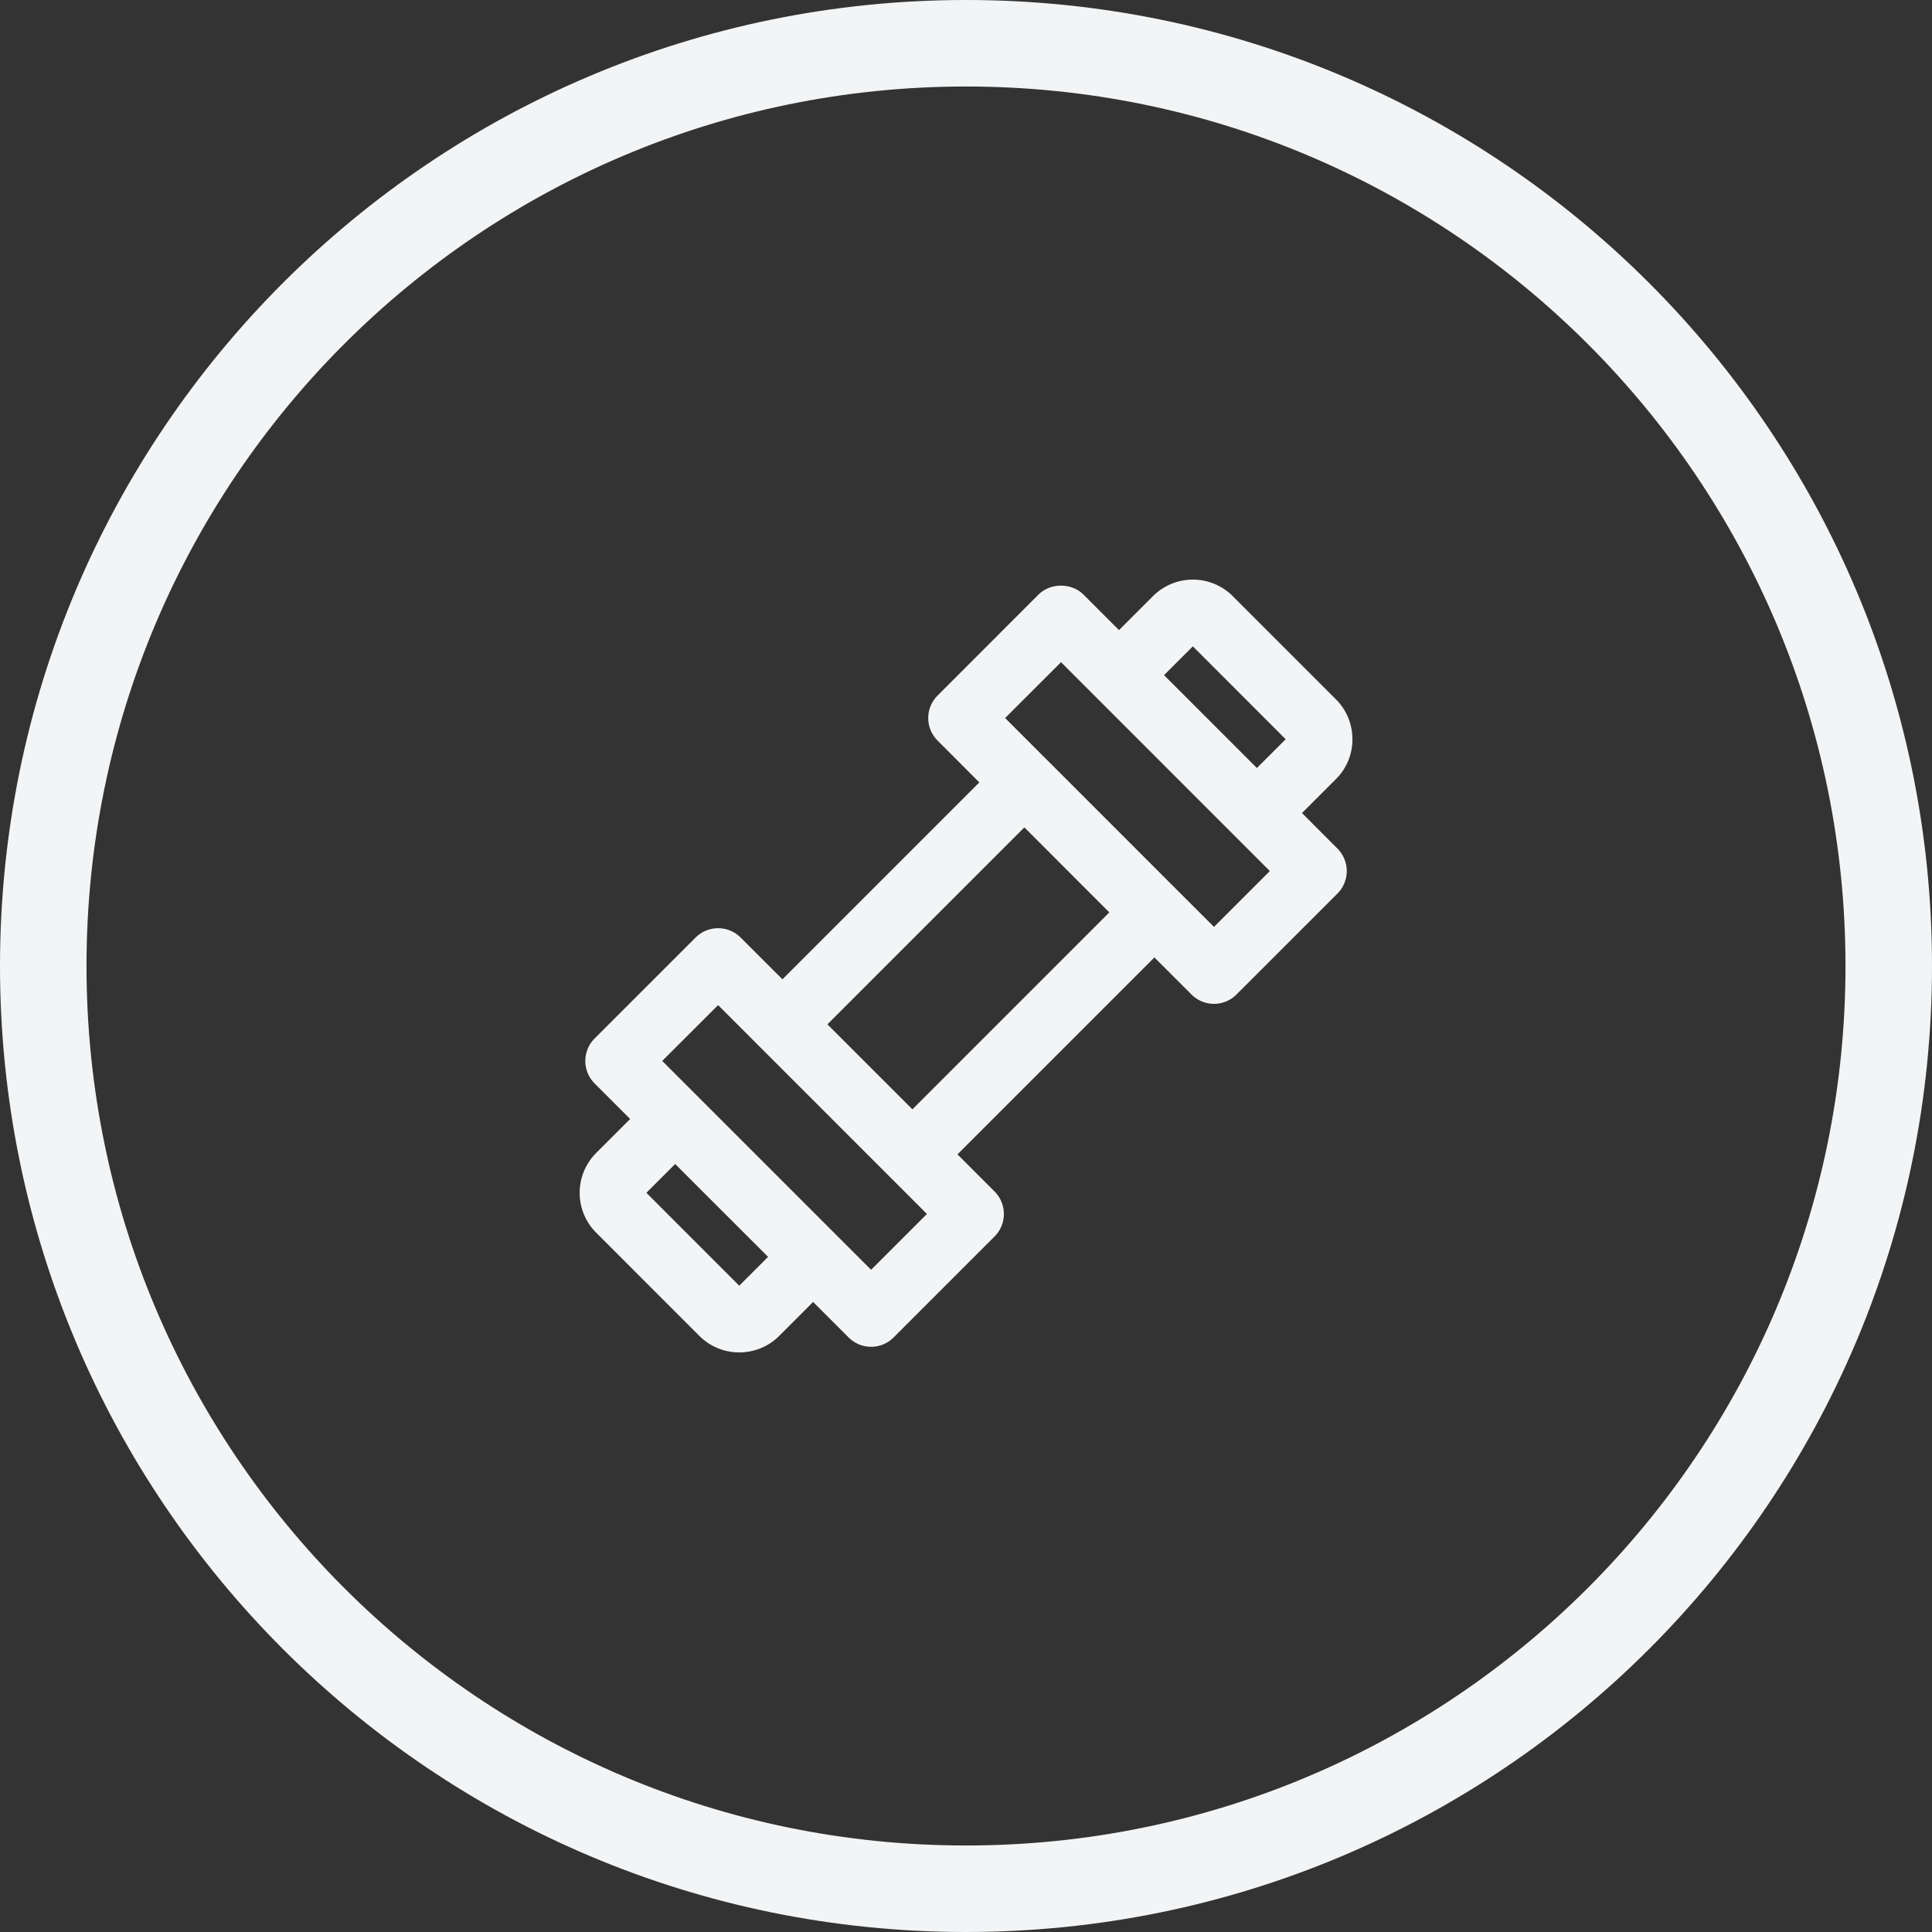
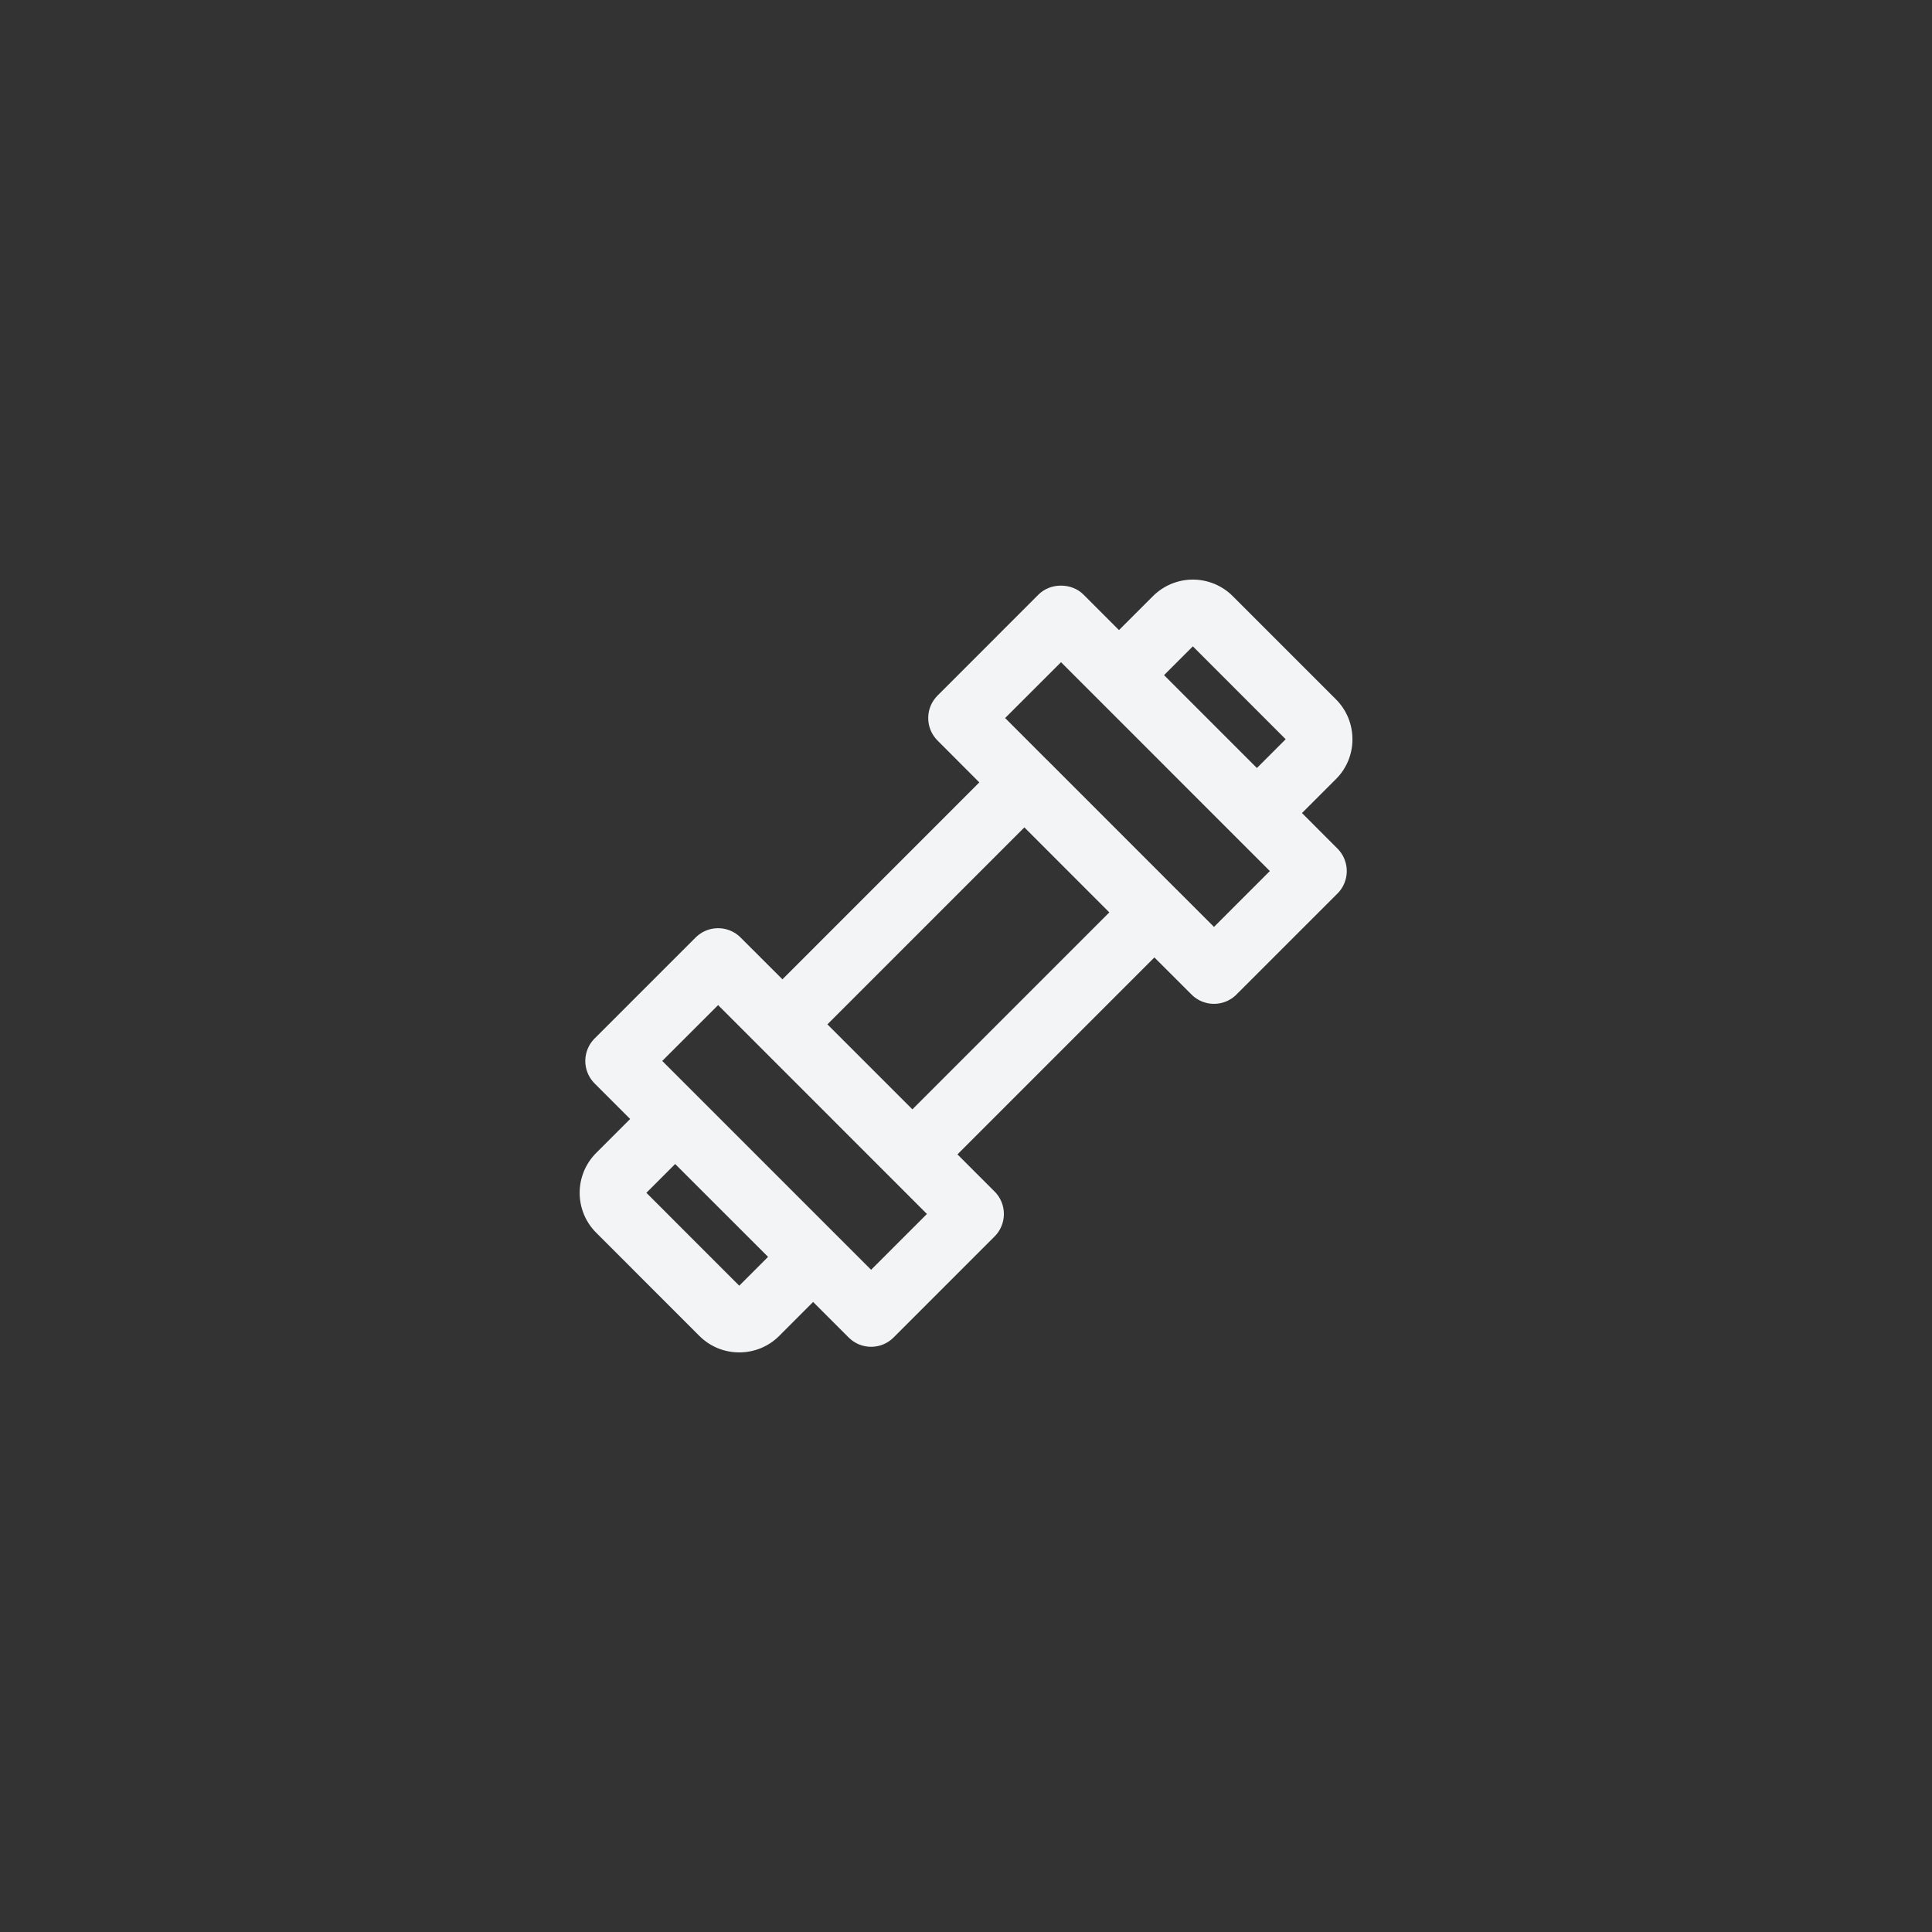
<svg xmlns="http://www.w3.org/2000/svg" width="67" height="67" viewBox="0 0 67 67" fill="none">
  <rect x="0" y="0" width="67" height="67" fill="#333333" stroke="none" />
-   <path fill-rule="evenodd" fill="rgba(242, 244, 245, 1)" d="M33.5 67C52.002 67 67 52.002 67 33.5C67 14.998 52.002 0 33.5 0C14.998 0 0 14.998 0 33.5C0 52.002 14.998 67 33.5 67ZM33.5 3C50.345 3 64 16.655 64 33.5C64 50.345 50.345 64 33.5 64C16.655 64 3 50.345 3 33.5C3 16.655 16.655 3 33.5 3Z">
- </path>
  <path d="M42.101 32.145L40.817 30.861L40.815 30.86L40.813 30.858L36.309 26.352L36.307 26.351L36.304 26.349L34.857 24.901L36.795 22.964L44.037 30.207L42.1 32.145L42.101 32.145ZM31.641 38.471L28.694 35.524L35.524 28.693L38.47 31.641L31.641 38.471ZM30.209 44.035L22.966 36.792L24.903 34.856L32.145 42.099L30.209 44.035ZM25.636 44.587L22.416 41.365L23.414 40.367L26.636 43.587L25.636 44.587ZM41.367 22.415L44.586 25.636L43.588 26.634L40.368 23.413L41.367 22.415ZM45.151 28.196L46.33 27.018C46.352 26.995 46.374 26.972 46.396 26.948C46.417 26.925 46.438 26.901 46.459 26.876C46.479 26.851 46.499 26.826 46.518 26.8C46.537 26.774 46.556 26.748 46.574 26.722C46.591 26.695 46.608 26.668 46.625 26.64C46.642 26.613 46.657 26.585 46.672 26.557C46.688 26.529 46.702 26.5 46.716 26.471C46.729 26.442 46.742 26.413 46.755 26.383C46.767 26.354 46.778 26.324 46.789 26.294C46.8 26.263 46.81 26.233 46.819 26.202C46.828 26.172 46.837 26.141 46.844 26.11C46.852 26.078 46.859 26.047 46.865 26.016C46.871 25.984 46.877 25.953 46.882 25.921C46.886 25.889 46.89 25.858 46.893 25.826C46.896 25.794 46.898 25.762 46.9 25.73C46.901 25.698 46.902 25.666 46.901 25.634C46.901 25.112 46.697 24.62 46.33 24.253L42.749 20.672C42.727 20.649 42.703 20.627 42.68 20.605C42.656 20.584 42.632 20.563 42.607 20.543C42.582 20.523 42.557 20.503 42.531 20.484C42.506 20.465 42.48 20.447 42.453 20.429C42.426 20.411 42.399 20.394 42.372 20.378C42.344 20.361 42.316 20.345 42.288 20.33C42.26 20.315 42.231 20.301 42.203 20.287C42.174 20.273 42.145 20.261 42.115 20.248C42.085 20.236 42.056 20.224 42.025 20.214C41.995 20.203 41.965 20.193 41.934 20.184C41.904 20.174 41.873 20.166 41.842 20.158C41.811 20.15 41.78 20.143 41.748 20.137C41.717 20.131 41.685 20.125 41.654 20.121C41.622 20.116 41.59 20.112 41.559 20.109C41.527 20.106 41.495 20.104 41.463 20.102C41.431 20.1 41.399 20.1 41.367 20.1C41.335 20.1 41.303 20.1 41.271 20.102C41.239 20.104 41.207 20.106 41.175 20.109C41.144 20.112 41.112 20.116 41.08 20.121C41.049 20.125 41.017 20.131 40.986 20.137C40.954 20.143 40.923 20.15 40.892 20.158C40.861 20.166 40.83 20.174 40.8 20.184C40.769 20.193 40.739 20.203 40.709 20.214C40.678 20.224 40.649 20.236 40.619 20.248C40.59 20.261 40.56 20.273 40.531 20.287C40.502 20.301 40.474 20.315 40.446 20.33C40.417 20.345 40.39 20.361 40.362 20.378C40.335 20.394 40.308 20.411 40.281 20.429C40.255 20.447 40.228 20.465 40.203 20.484C40.177 20.503 40.152 20.523 40.127 20.543C40.102 20.563 40.078 20.584 40.054 20.605C40.031 20.627 40.008 20.649 39.985 20.672L38.805 21.851L37.575 20.62C37.161 20.205 36.426 20.205 36.013 20.62L32.514 24.121C32.501 24.133 32.489 24.146 32.477 24.16C32.464 24.173 32.453 24.187 32.441 24.201C32.43 24.215 32.419 24.229 32.408 24.244C32.397 24.258 32.387 24.273 32.377 24.288C32.366 24.303 32.357 24.318 32.347 24.334C32.338 24.349 32.329 24.365 32.321 24.381C32.312 24.397 32.304 24.413 32.296 24.429C32.289 24.446 32.281 24.462 32.274 24.479C32.267 24.495 32.261 24.512 32.255 24.529C32.249 24.546 32.243 24.564 32.238 24.581C32.233 24.598 32.228 24.616 32.223 24.633C32.219 24.651 32.215 24.668 32.211 24.686C32.208 24.704 32.205 24.721 32.202 24.739C32.2 24.757 32.197 24.775 32.196 24.793C32.194 24.811 32.192 24.829 32.192 24.847C32.191 24.865 32.19 24.883 32.19 24.901C32.19 24.919 32.191 24.938 32.192 24.956C32.192 24.974 32.194 24.992 32.196 25.01C32.197 25.028 32.2 25.046 32.202 25.064C32.205 25.081 32.208 25.099 32.211 25.117C32.215 25.135 32.219 25.152 32.223 25.17C32.228 25.187 32.233 25.205 32.238 25.222C32.243 25.239 32.249 25.256 32.255 25.273C32.261 25.291 32.267 25.307 32.274 25.324C32.281 25.341 32.289 25.357 32.296 25.374C32.304 25.39 32.312 25.406 32.321 25.422C32.329 25.438 32.338 25.454 32.347 25.469C32.357 25.485 32.366 25.5 32.377 25.515C32.387 25.53 32.397 25.545 32.408 25.559C32.419 25.574 32.43 25.588 32.441 25.602C32.453 25.616 32.464 25.63 32.477 25.643C32.489 25.656 32.501 25.669 32.514 25.682L33.962 27.133L27.134 33.962L25.684 32.513C25.671 32.5 25.658 32.488 25.645 32.476C25.631 32.463 25.618 32.452 25.604 32.44C25.59 32.429 25.576 32.418 25.561 32.407C25.547 32.396 25.532 32.386 25.517 32.376C25.502 32.365 25.486 32.356 25.471 32.346C25.455 32.337 25.44 32.328 25.424 32.32C25.408 32.311 25.392 32.303 25.375 32.295C25.359 32.288 25.343 32.28 25.326 32.273C25.309 32.266 25.292 32.26 25.275 32.254C25.258 32.248 25.241 32.242 25.224 32.237C25.206 32.232 25.189 32.227 25.172 32.222C25.154 32.218 25.136 32.214 25.119 32.211C25.101 32.207 25.083 32.204 25.065 32.201C25.047 32.199 25.029 32.196 25.012 32.195C24.994 32.193 24.976 32.191 24.957 32.191C24.939 32.19 24.921 32.189 24.903 32.189C24.885 32.189 24.867 32.19 24.849 32.191C24.831 32.191 24.813 32.193 24.795 32.195C24.777 32.196 24.759 32.199 24.741 32.201C24.723 32.204 24.706 32.207 24.688 32.211C24.67 32.214 24.652 32.218 24.635 32.222C24.617 32.227 24.6 32.232 24.583 32.237C24.565 32.242 24.548 32.248 24.531 32.254C24.514 32.26 24.497 32.266 24.481 32.273C24.464 32.28 24.447 32.288 24.431 32.295C24.415 32.303 24.399 32.311 24.383 32.32C24.367 32.328 24.351 32.337 24.335 32.346C24.32 32.356 24.305 32.365 24.29 32.376C24.275 32.386 24.26 32.396 24.245 32.407C24.231 32.418 24.217 32.429 24.203 32.44C24.189 32.452 24.175 32.463 24.162 32.476C24.148 32.488 24.135 32.5 24.122 32.513L20.622 36.012C20.609 36.025 20.597 36.038 20.585 36.051C20.572 36.065 20.561 36.078 20.549 36.092C20.538 36.106 20.526 36.121 20.516 36.135C20.505 36.15 20.494 36.164 20.484 36.179C20.474 36.194 20.465 36.21 20.455 36.225C20.446 36.241 20.437 36.257 20.429 36.272C20.42 36.288 20.412 36.304 20.404 36.321C20.396 36.337 20.389 36.354 20.382 36.37C20.375 36.387 20.369 36.404 20.363 36.421C20.357 36.438 20.351 36.455 20.346 36.472C20.34 36.49 20.335 36.507 20.331 36.525C20.327 36.542 20.323 36.56 20.319 36.578C20.316 36.596 20.312 36.613 20.31 36.631C20.307 36.649 20.305 36.667 20.303 36.685C20.301 36.703 20.3 36.721 20.299 36.739C20.298 36.757 20.298 36.775 20.298 36.793C20.298 36.811 20.298 36.83 20.299 36.848C20.3 36.866 20.301 36.884 20.303 36.902C20.305 36.92 20.307 36.938 20.31 36.956C20.312 36.973 20.316 36.991 20.319 37.009C20.323 37.027 20.327 37.044 20.331 37.062C20.335 37.08 20.34 37.097 20.346 37.114C20.351 37.132 20.357 37.149 20.363 37.166C20.369 37.183 20.375 37.2 20.382 37.216C20.389 37.233 20.396 37.249 20.404 37.266C20.412 37.282 20.42 37.298 20.429 37.314C20.437 37.33 20.446 37.346 20.455 37.361C20.465 37.377 20.474 37.392 20.484 37.407C20.494 37.422 20.505 37.437 20.516 37.452C20.526 37.466 20.538 37.48 20.549 37.494C20.561 37.508 20.572 37.522 20.585 37.535C20.597 37.549 20.609 37.562 20.622 37.575L21.853 38.805L20.674 39.984C20.651 40.007 20.629 40.03 20.608 40.053C20.586 40.077 20.565 40.101 20.545 40.126C20.525 40.151 20.505 40.176 20.486 40.202C20.467 40.227 20.449 40.254 20.431 40.28C20.413 40.307 20.396 40.334 20.38 40.361C20.363 40.389 20.347 40.416 20.332 40.445C20.317 40.473 20.303 40.502 20.289 40.53C20.276 40.559 20.263 40.589 20.25 40.618C20.238 40.648 20.227 40.678 20.216 40.708C20.205 40.738 20.195 40.768 20.186 40.799C20.176 40.829 20.168 40.86 20.16 40.891C20.152 40.922 20.145 40.953 20.139 40.985C20.133 41.016 20.127 41.048 20.123 41.079C20.118 41.111 20.114 41.143 20.111 41.175C20.108 41.206 20.105 41.238 20.104 41.27C20.102 41.302 20.102 41.334 20.102 41.366C20.102 41.398 20.102 41.43 20.104 41.462C20.105 41.494 20.108 41.526 20.111 41.558C20.114 41.59 20.118 41.621 20.123 41.653C20.127 41.685 20.133 41.716 20.139 41.748C20.145 41.779 20.152 41.81 20.16 41.841C20.168 41.872 20.176 41.903 20.186 41.934C20.195 41.964 20.205 41.995 20.216 42.025C20.227 42.055 20.238 42.085 20.25 42.114C20.263 42.144 20.276 42.173 20.289 42.202C20.303 42.231 20.317 42.259 20.332 42.288C20.347 42.316 20.363 42.344 20.38 42.371C20.396 42.399 20.413 42.426 20.431 42.452C20.449 42.479 20.467 42.505 20.486 42.531C20.505 42.556 20.525 42.582 20.545 42.606C20.565 42.631 20.586 42.655 20.608 42.679C20.629 42.703 20.651 42.726 20.674 42.748L24.255 46.33C24.278 46.353 24.301 46.375 24.325 46.396C24.348 46.417 24.372 46.438 24.397 46.459C24.422 46.479 24.447 46.498 24.473 46.517C24.498 46.536 24.524 46.555 24.551 46.573C24.578 46.59 24.605 46.607 24.632 46.624C24.66 46.64 24.687 46.656 24.716 46.671C24.744 46.686 24.772 46.7 24.801 46.714C24.83 46.727 24.859 46.74 24.889 46.753C24.918 46.765 24.948 46.776 24.978 46.787C25.008 46.798 25.039 46.808 25.069 46.817C25.1 46.826 25.131 46.835 25.162 46.842C25.193 46.85 25.224 46.857 25.255 46.863C25.287 46.869 25.318 46.875 25.35 46.879C25.381 46.884 25.413 46.888 25.445 46.891C25.477 46.894 25.509 46.896 25.541 46.898C25.573 46.899 25.604 46.9 25.636 46.9C26.138 46.9 26.639 46.711 27.02 46.33L28.198 45.15L29.428 46.38C29.441 46.393 29.454 46.406 29.468 46.418C29.481 46.43 29.494 46.442 29.509 46.453C29.523 46.465 29.537 46.476 29.551 46.487C29.566 46.498 29.581 46.508 29.596 46.518C29.61 46.528 29.626 46.538 29.641 46.547C29.657 46.557 29.672 46.566 29.688 46.574C29.704 46.583 29.721 46.591 29.737 46.599C29.753 46.607 29.77 46.614 29.786 46.621C29.803 46.628 29.82 46.634 29.837 46.641C29.854 46.647 29.871 46.652 29.889 46.658C29.906 46.663 29.923 46.668 29.941 46.672C29.958 46.677 29.976 46.681 29.994 46.684C30.012 46.688 30.029 46.691 30.047 46.693C30.065 46.696 30.083 46.698 30.101 46.7C30.119 46.702 30.137 46.703 30.155 46.704C30.173 46.705 30.191 46.706 30.209 46.706C30.228 46.706 30.246 46.705 30.264 46.704C30.282 46.703 30.3 46.702 30.318 46.7C30.336 46.698 30.354 46.696 30.372 46.693C30.39 46.691 30.407 46.688 30.425 46.684C30.443 46.681 30.461 46.677 30.478 46.672C30.496 46.668 30.513 46.663 30.53 46.658C30.548 46.652 30.565 46.647 30.582 46.641C30.599 46.634 30.616 46.628 30.633 46.621C30.649 46.614 30.666 46.607 30.682 46.599C30.698 46.591 30.715 46.583 30.731 46.574C30.747 46.566 30.762 46.557 30.778 46.547C30.793 46.538 30.808 46.528 30.824 46.518C30.839 46.508 30.853 46.498 30.868 46.487C30.882 46.476 30.897 46.465 30.91 46.453C30.924 46.442 30.938 46.43 30.951 46.418C30.965 46.406 30.978 46.393 30.991 46.38L34.489 42.881C34.502 42.868 34.515 42.855 34.527 42.842C34.539 42.828 34.551 42.815 34.562 42.801C34.574 42.787 34.585 42.773 34.596 42.758C34.606 42.743 34.617 42.729 34.627 42.714C34.637 42.699 34.647 42.683 34.656 42.668C34.665 42.652 34.674 42.637 34.683 42.621C34.691 42.605 34.699 42.589 34.707 42.572C34.715 42.556 34.722 42.539 34.729 42.523C34.736 42.506 34.742 42.489 34.749 42.472C34.755 42.455 34.76 42.438 34.766 42.421C34.771 42.403 34.776 42.386 34.78 42.368C34.785 42.351 34.788 42.333 34.792 42.315C34.795 42.298 34.799 42.28 34.801 42.262C34.804 42.244 34.806 42.226 34.808 42.208C34.81 42.19 34.811 42.172 34.812 42.154C34.813 42.136 34.813 42.118 34.813 42.1C34.813 42.082 34.813 42.064 34.812 42.046C34.811 42.028 34.81 42.01 34.808 41.992C34.806 41.974 34.804 41.956 34.801 41.938C34.799 41.92 34.795 41.902 34.792 41.884C34.788 41.867 34.785 41.849 34.78 41.831C34.776 41.814 34.771 41.796 34.766 41.779C34.76 41.762 34.755 41.745 34.749 41.727C34.742 41.711 34.736 41.694 34.729 41.677C34.722 41.66 34.715 41.644 34.707 41.627C34.699 41.611 34.691 41.595 34.683 41.579C34.674 41.563 34.665 41.547 34.656 41.532C34.647 41.516 34.637 41.501 34.627 41.486C34.617 41.471 34.606 41.456 34.596 41.442C34.585 41.427 34.574 41.413 34.562 41.399C34.551 41.385 34.539 41.371 34.527 41.358C34.515 41.344 34.502 41.331 34.489 41.319L33.204 40.033L40.033 33.203L41.319 34.487C41.331 34.5 41.344 34.512 41.358 34.525C41.371 34.537 41.385 34.549 41.399 34.56C41.413 34.572 41.427 34.583 41.441 34.594C41.456 34.605 41.471 34.615 41.486 34.625C41.501 34.635 41.516 34.645 41.532 34.654C41.547 34.663 41.563 34.672 41.579 34.681C41.595 34.69 41.611 34.698 41.627 34.706C41.643 34.713 41.66 34.721 41.677 34.728C41.693 34.735 41.71 34.741 41.727 34.747C41.744 34.753 41.761 34.759 41.779 34.764C41.796 34.77 41.813 34.775 41.831 34.779C41.849 34.783 41.866 34.787 41.884 34.791C41.902 34.794 41.92 34.797 41.938 34.8C41.955 34.803 41.973 34.805 41.991 34.807C42.009 34.809 42.027 34.81 42.045 34.811C42.064 34.812 42.082 34.812 42.1 34.812C42.118 34.812 42.136 34.812 42.154 34.811C42.172 34.81 42.19 34.809 42.208 34.807C42.226 34.805 42.244 34.803 42.262 34.8C42.28 34.797 42.298 34.794 42.316 34.791C42.333 34.787 42.351 34.783 42.368 34.779C42.386 34.775 42.403 34.77 42.421 34.764C42.438 34.759 42.455 34.753 42.472 34.747C42.489 34.741 42.506 34.735 42.523 34.728C42.539 34.721 42.556 34.713 42.572 34.706C42.589 34.698 42.605 34.69 42.621 34.681C42.637 34.672 42.653 34.663 42.668 34.654C42.684 34.645 42.699 34.635 42.714 34.625C42.729 34.615 42.744 34.605 42.758 34.594C42.773 34.583 42.787 34.572 42.801 34.56C42.815 34.549 42.828 34.537 42.842 34.525C42.855 34.512 42.868 34.5 42.881 34.487L46.38 30.989C46.393 30.976 46.406 30.963 46.418 30.95C46.43 30.936 46.442 30.922 46.453 30.908C46.465 30.894 46.476 30.88 46.487 30.866C46.497 30.851 46.508 30.836 46.518 30.821C46.528 30.806 46.538 30.791 46.547 30.776C46.556 30.76 46.565 30.744 46.574 30.728C46.582 30.712 46.59 30.696 46.598 30.68C46.606 30.663 46.613 30.647 46.62 30.63C46.627 30.614 46.633 30.597 46.639 30.58C46.645 30.563 46.651 30.546 46.656 30.528C46.662 30.511 46.666 30.494 46.671 30.476C46.675 30.458 46.679 30.441 46.683 30.423C46.686 30.405 46.689 30.387 46.692 30.37C46.695 30.352 46.697 30.334 46.699 30.316C46.7 30.298 46.702 30.28 46.703 30.262C46.703 30.244 46.704 30.226 46.704 30.207C46.704 30.189 46.703 30.171 46.703 30.153C46.702 30.135 46.7 30.117 46.699 30.099C46.697 30.081 46.695 30.063 46.692 30.045C46.689 30.027 46.686 30.01 46.683 29.992C46.679 29.974 46.675 29.957 46.671 29.939C46.666 29.922 46.662 29.904 46.656 29.887C46.651 29.869 46.645 29.852 46.639 29.835C46.633 29.818 46.627 29.801 46.62 29.785C46.613 29.768 46.606 29.751 46.598 29.735C46.59 29.719 46.582 29.703 46.574 29.687C46.565 29.671 46.556 29.655 46.547 29.64C46.538 29.624 46.528 29.609 46.518 29.594C46.508 29.579 46.497 29.564 46.487 29.549C46.476 29.535 46.465 29.52 46.453 29.507C46.442 29.493 46.43 29.479 46.418 29.465C46.406 29.452 46.393 29.439 46.38 29.426L45.151 28.195L45.151 28.196Z" fill="#F2F4F5">
</path>
</svg>